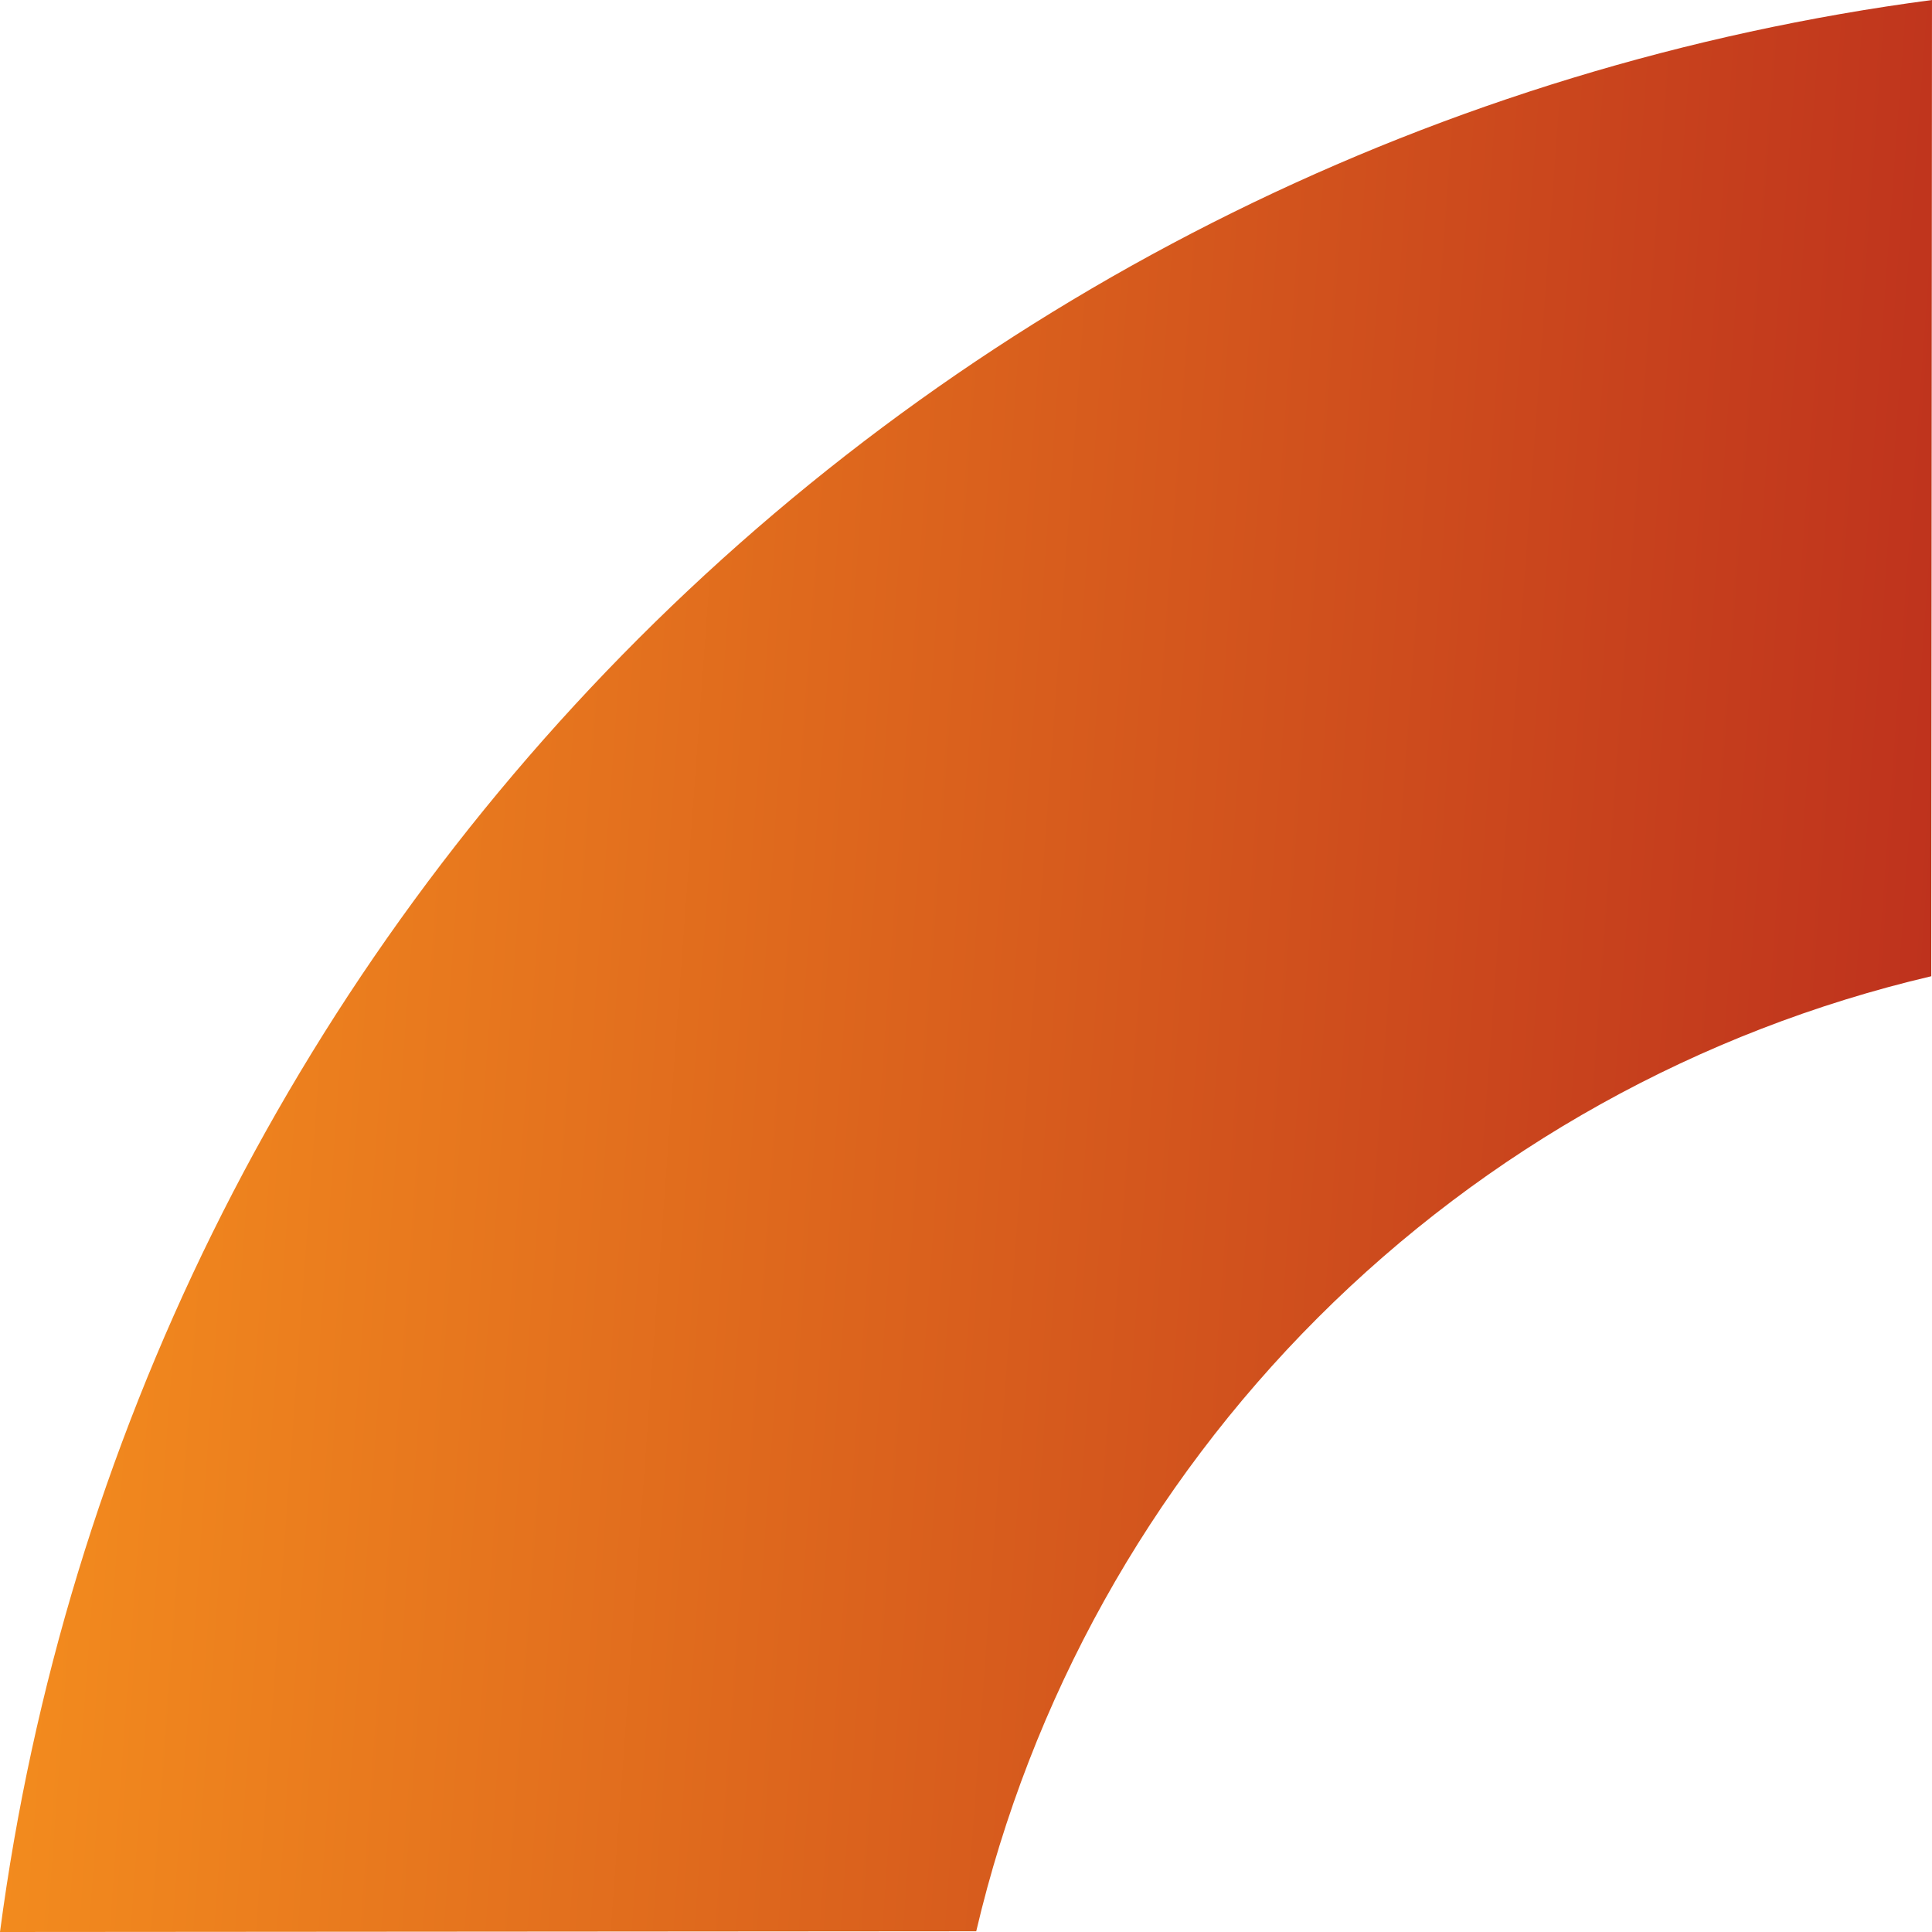
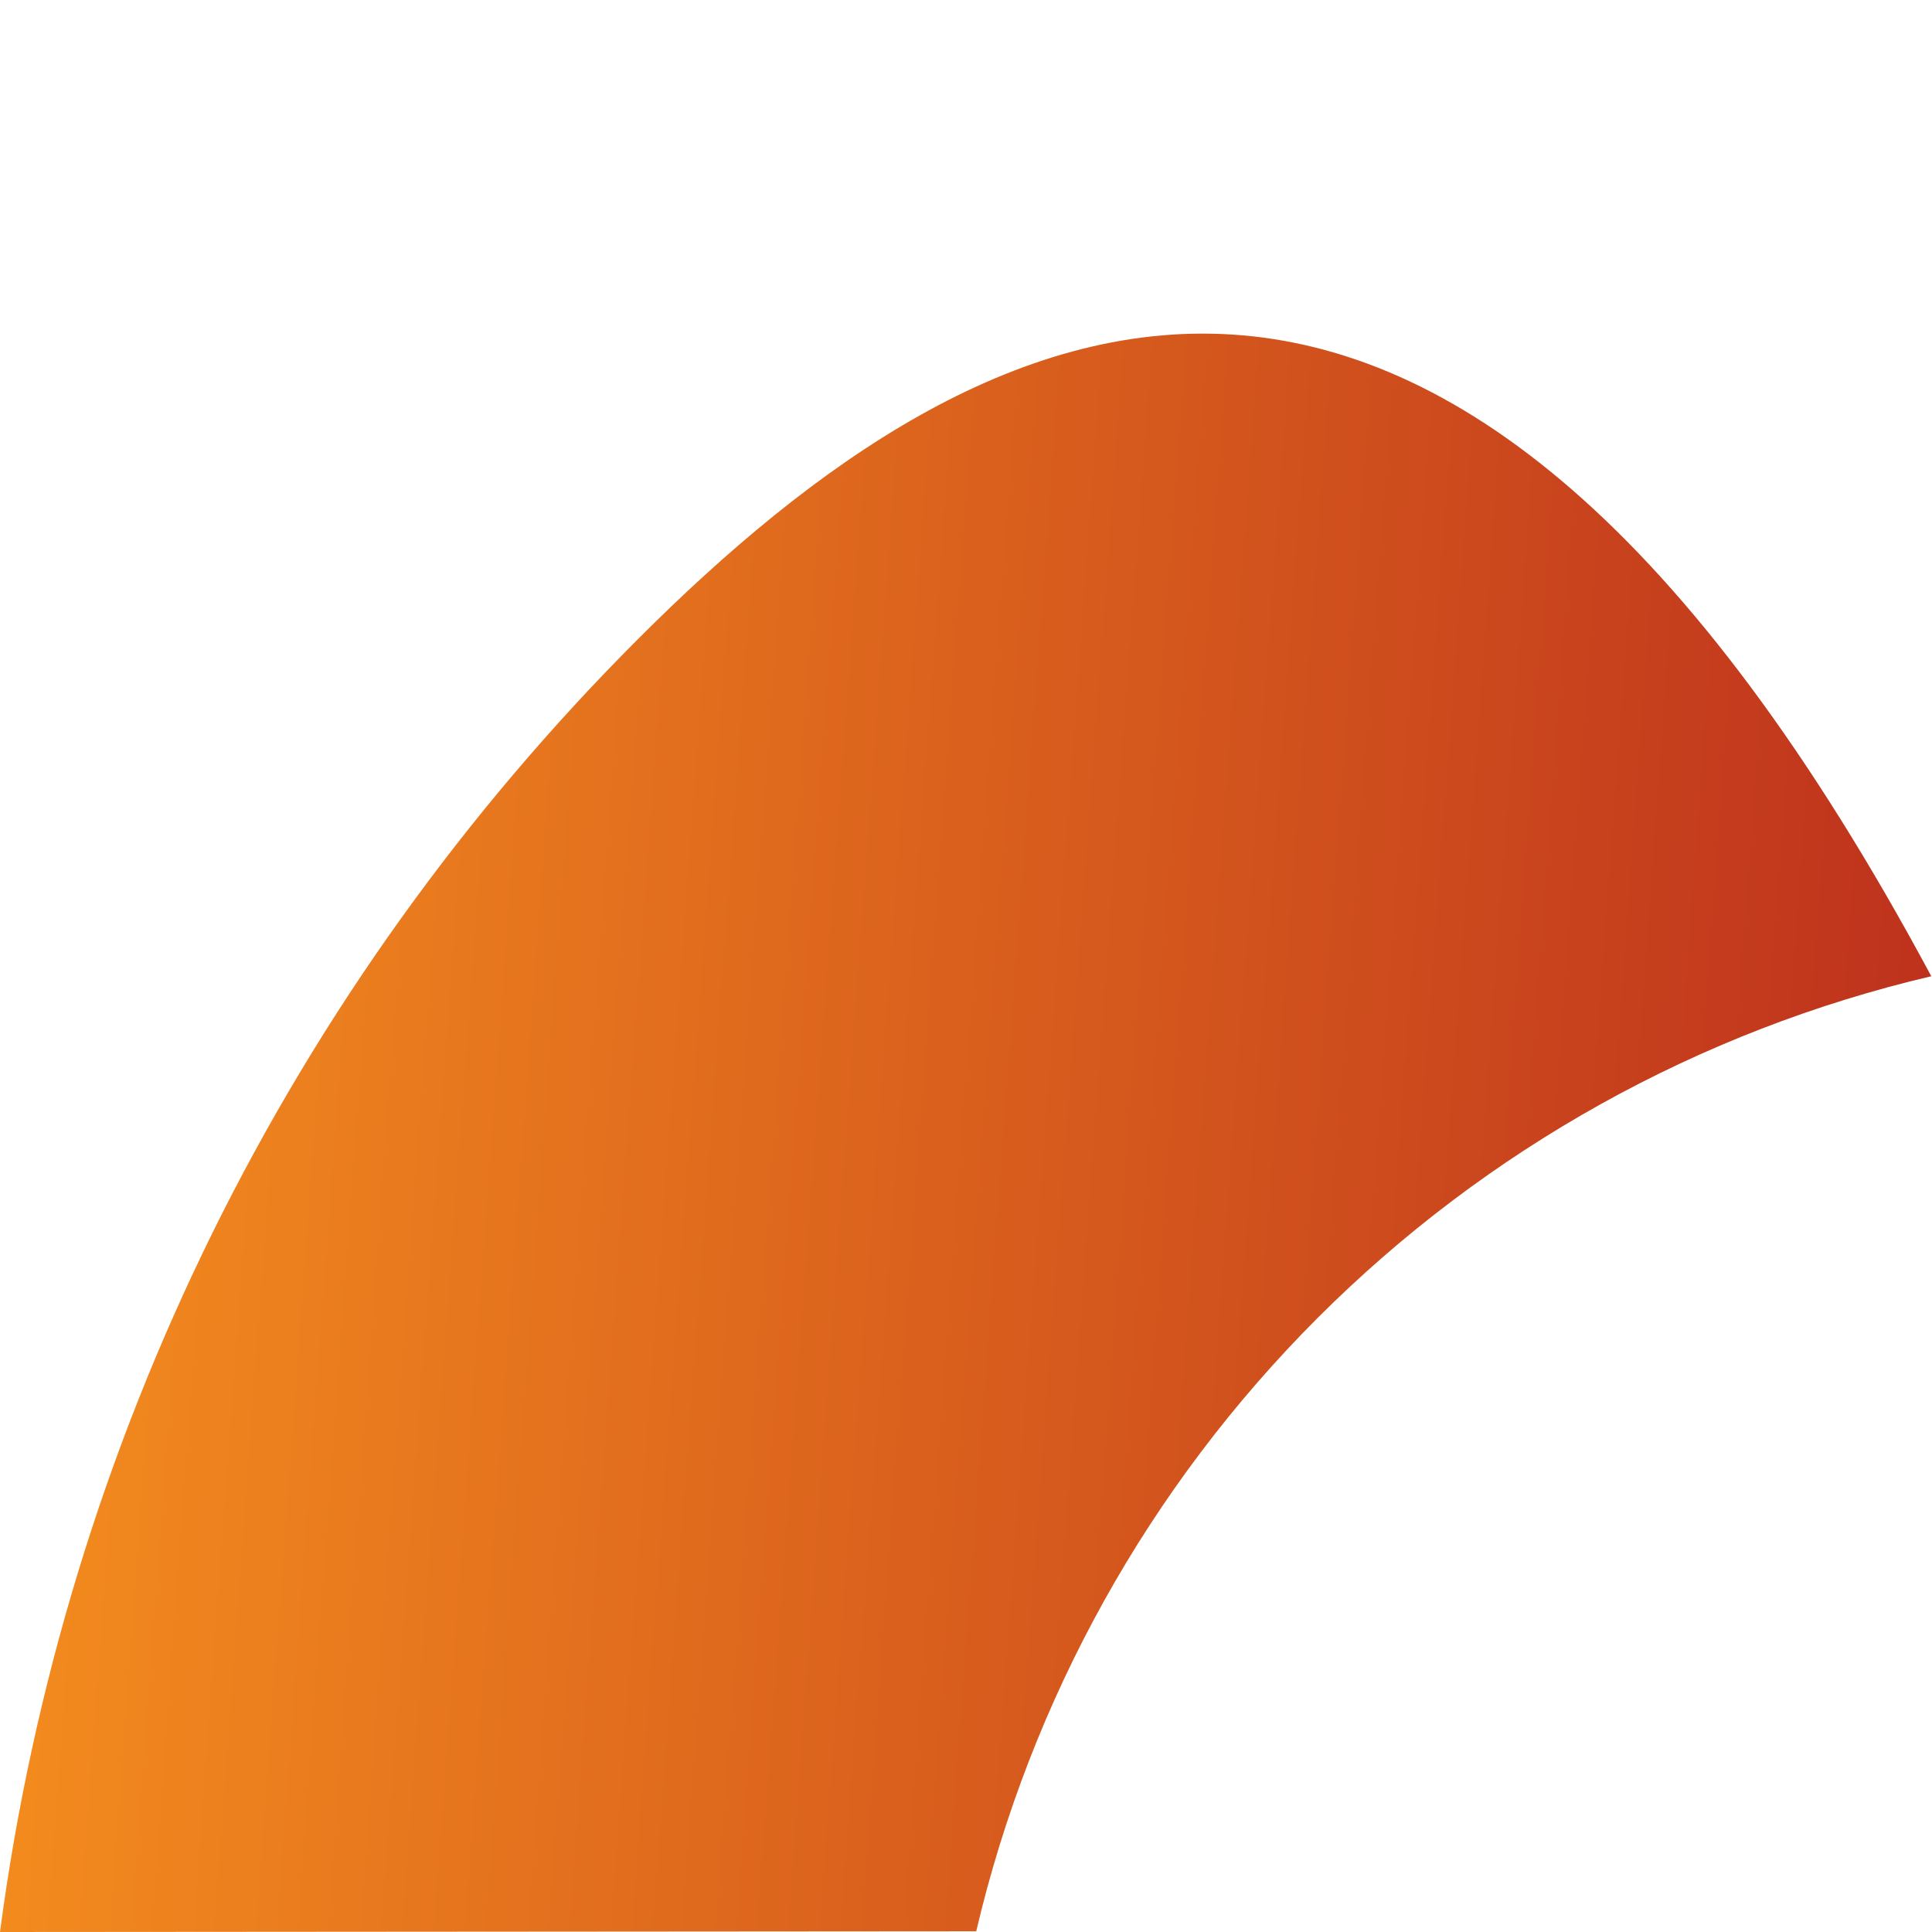
<svg xmlns="http://www.w3.org/2000/svg" width="492" height="492" viewBox="0 0 492 492" fill="none">
-   <path d="M248.604 491.818C262.481 432.673 292.607 378.56 335.582 335.585C378.557 292.61 432.671 262.484 491.816 248.607L491.997 8.91123e-06C367.347 16.492 251.562 73.65 162.605 162.607C73.647 251.565 16.489 367.349 -0.003 492L248.604 491.818Z" fill="url(#paint0_linear_528_626)" />
+   <path d="M248.604 491.818C262.481 432.673 292.607 378.56 335.582 335.585C378.557 292.61 432.671 262.484 491.816 248.607C367.347 16.492 251.562 73.65 162.605 162.607C73.647 251.565 16.489 367.349 -0.003 492L248.604 491.818Z" fill="url(#paint0_linear_528_626)" />
  <defs>
    <linearGradient id="paint0_linear_528_626" x1="-52.492" y1="682.898" x2="537.736" y2="726.045" gradientUnits="userSpaceOnUse">
      <stop stop-color="#F7921E" />
      <stop offset="0.654" stop-color="#CC491D" />
      <stop offset="1" stop-color="#B5231D" />
    </linearGradient>
  </defs>
</svg>